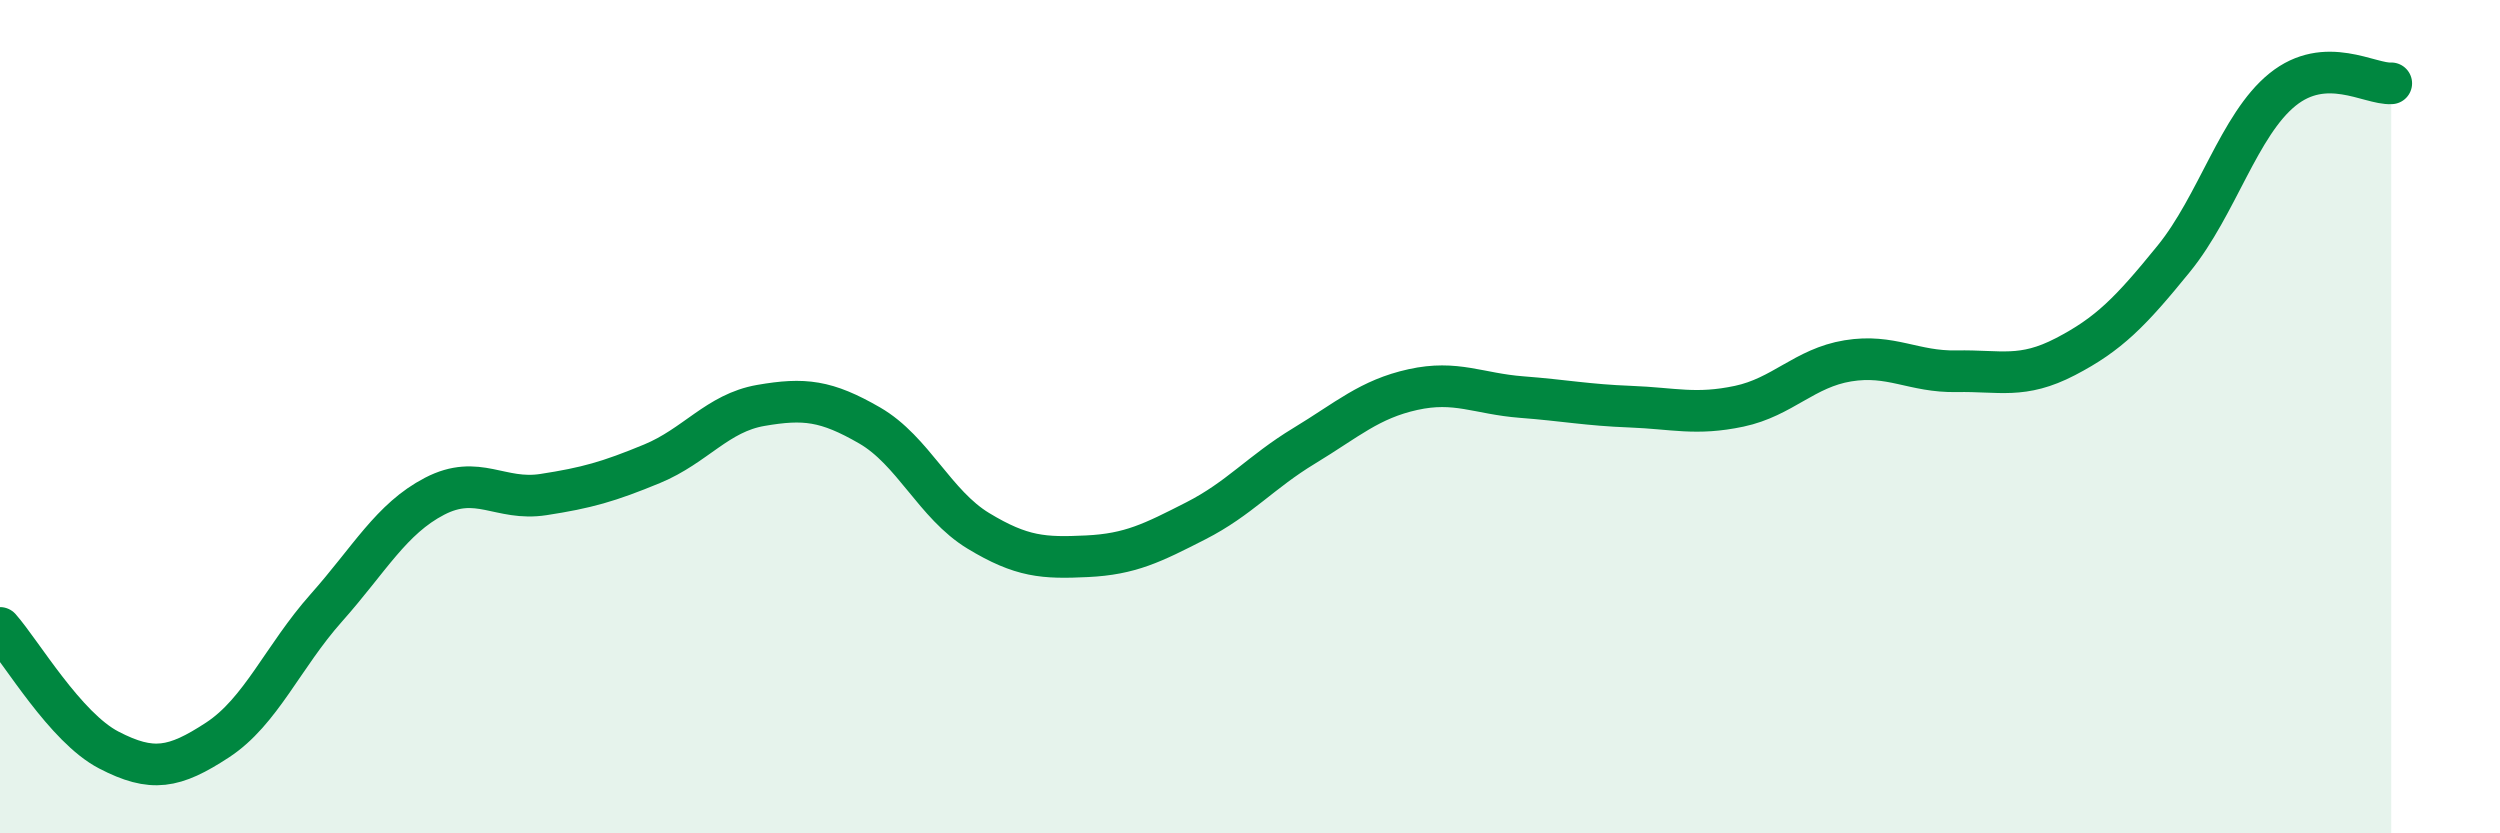
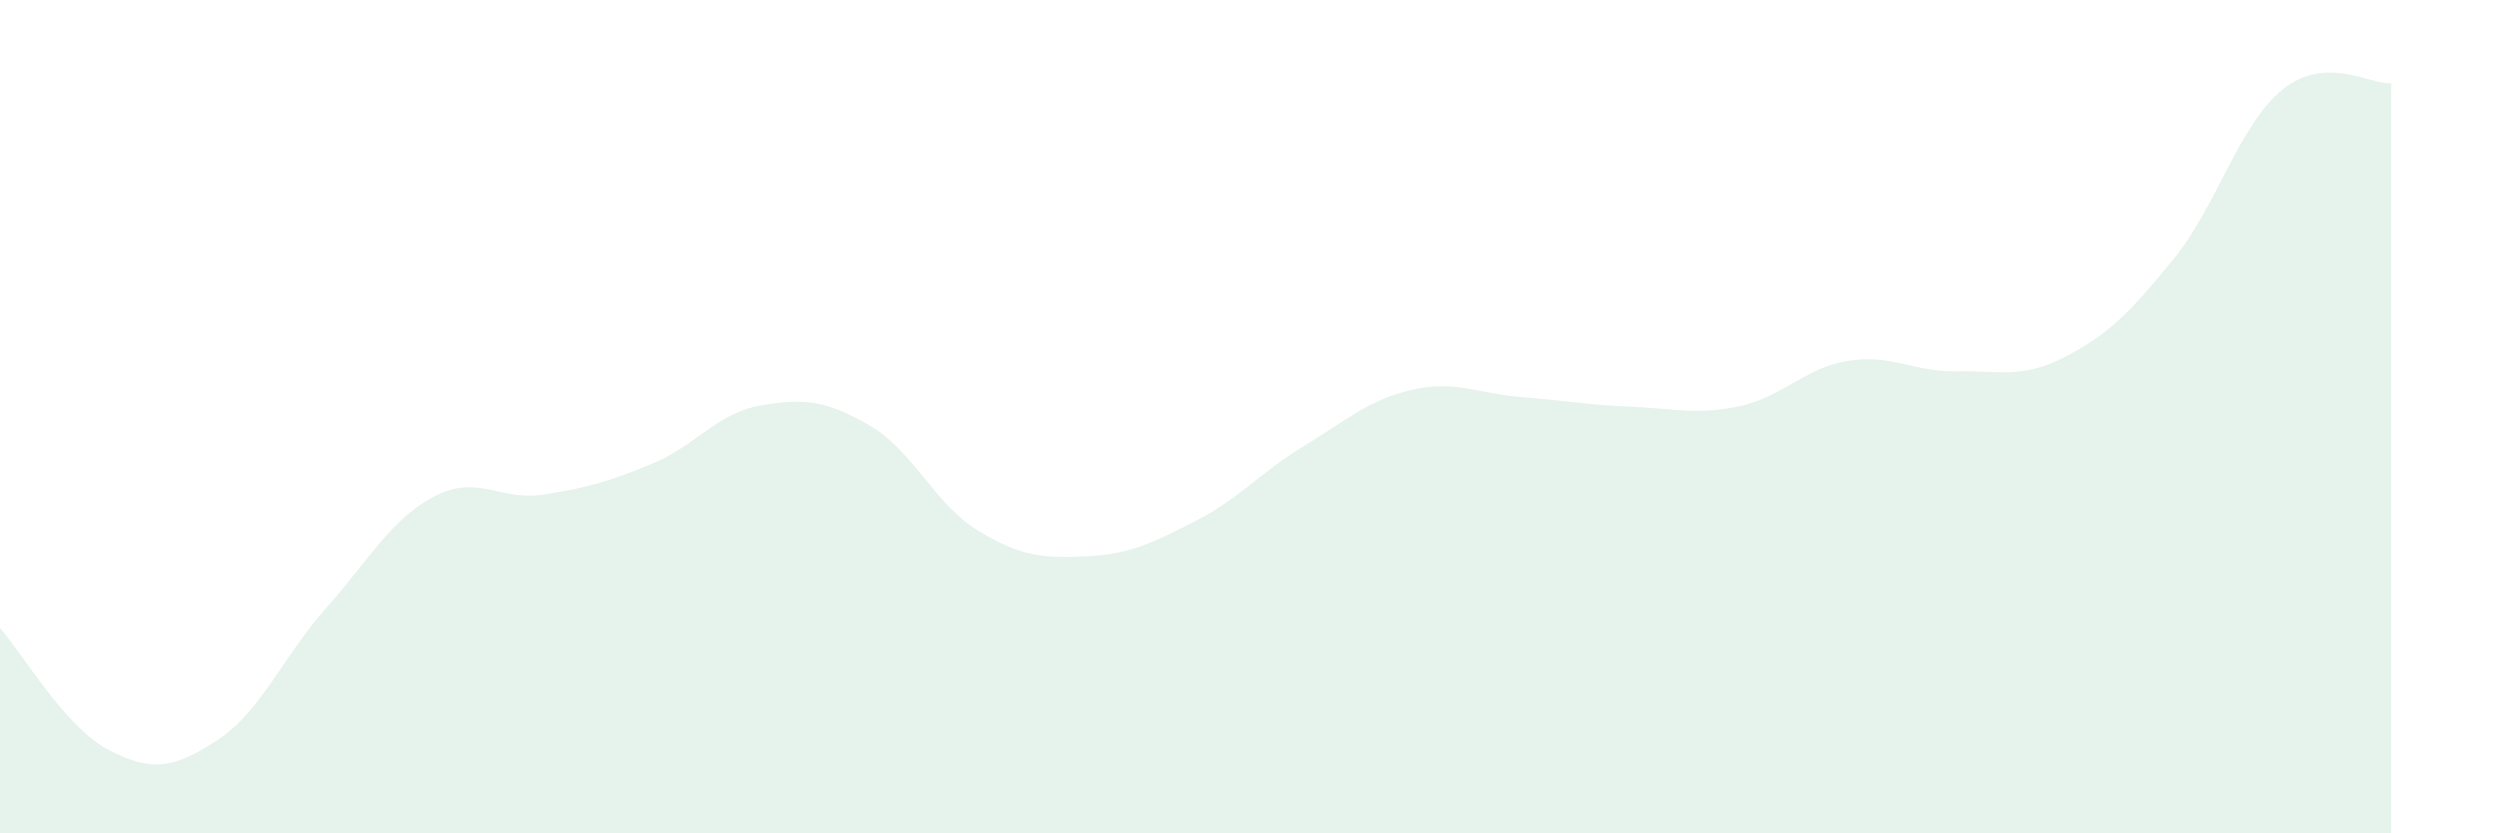
<svg xmlns="http://www.w3.org/2000/svg" width="60" height="20" viewBox="0 0 60 20">
  <path d="M 0,15.07 C 0.52,15.66 1.57,17.46 2.61,18 C 3.65,18.54 4.18,18.44 5.22,17.76 C 6.26,17.08 6.79,15.76 7.83,14.59 C 8.87,13.42 9.39,12.45 10.43,11.91 C 11.47,11.37 12,12.03 13.04,11.87 C 14.08,11.71 14.61,11.56 15.65,11.13 C 16.69,10.7 17.22,9.91 18.26,9.73 C 19.3,9.55 19.83,9.61 20.87,10.21 C 21.91,10.81 22.44,12.11 23.48,12.74 C 24.52,13.37 25.05,13.4 26.09,13.35 C 27.13,13.3 27.66,13.03 28.7,12.5 C 29.74,11.97 30.26,11.33 31.3,10.7 C 32.34,10.07 32.87,9.58 33.91,9.35 C 34.95,9.12 35.48,9.45 36.52,9.53 C 37.56,9.61 38.09,9.72 39.13,9.76 C 40.17,9.8 40.7,9.97 41.74,9.75 C 42.78,9.53 43.31,8.83 44.35,8.66 C 45.39,8.49 45.92,8.93 46.96,8.91 C 48,8.89 48.53,9.1 49.57,8.56 C 50.61,8.02 51.13,7.49 52.17,6.21 C 53.21,4.93 53.74,2.99 54.78,2.15 C 55.82,1.31 56.87,2.03 57.39,2L57.39 20L0 20Z" fill="#008740" opacity="0.1" stroke-linecap="round" stroke-linejoin="round" />
-   <path d="M 0,15.07 C 0.52,15.66 1.57,17.46 2.61,18 C 3.65,18.54 4.18,18.44 5.22,17.76 C 6.26,17.08 6.79,15.76 7.83,14.59 C 8.87,13.42 9.39,12.45 10.43,11.91 C 11.47,11.37 12,12.03 13.04,11.87 C 14.08,11.71 14.61,11.56 15.65,11.13 C 16.69,10.7 17.22,9.91 18.26,9.73 C 19.3,9.55 19.83,9.61 20.87,10.21 C 21.91,10.81 22.44,12.11 23.48,12.74 C 24.52,13.37 25.05,13.4 26.09,13.35 C 27.13,13.3 27.66,13.03 28.7,12.5 C 29.74,11.97 30.26,11.33 31.3,10.7 C 32.34,10.07 32.87,9.58 33.91,9.35 C 34.95,9.12 35.48,9.45 36.52,9.53 C 37.56,9.61 38.09,9.72 39.13,9.76 C 40.17,9.8 40.7,9.97 41.74,9.75 C 42.78,9.53 43.31,8.83 44.35,8.66 C 45.39,8.49 45.92,8.93 46.96,8.91 C 48,8.89 48.53,9.1 49.57,8.56 C 50.61,8.02 51.13,7.49 52.17,6.21 C 53.21,4.93 53.74,2.99 54.78,2.15 C 55.82,1.31 56.87,2.03 57.39,2" stroke="#008740" stroke-width="1" fill="none" stroke-linecap="round" stroke-linejoin="round" />
</svg>